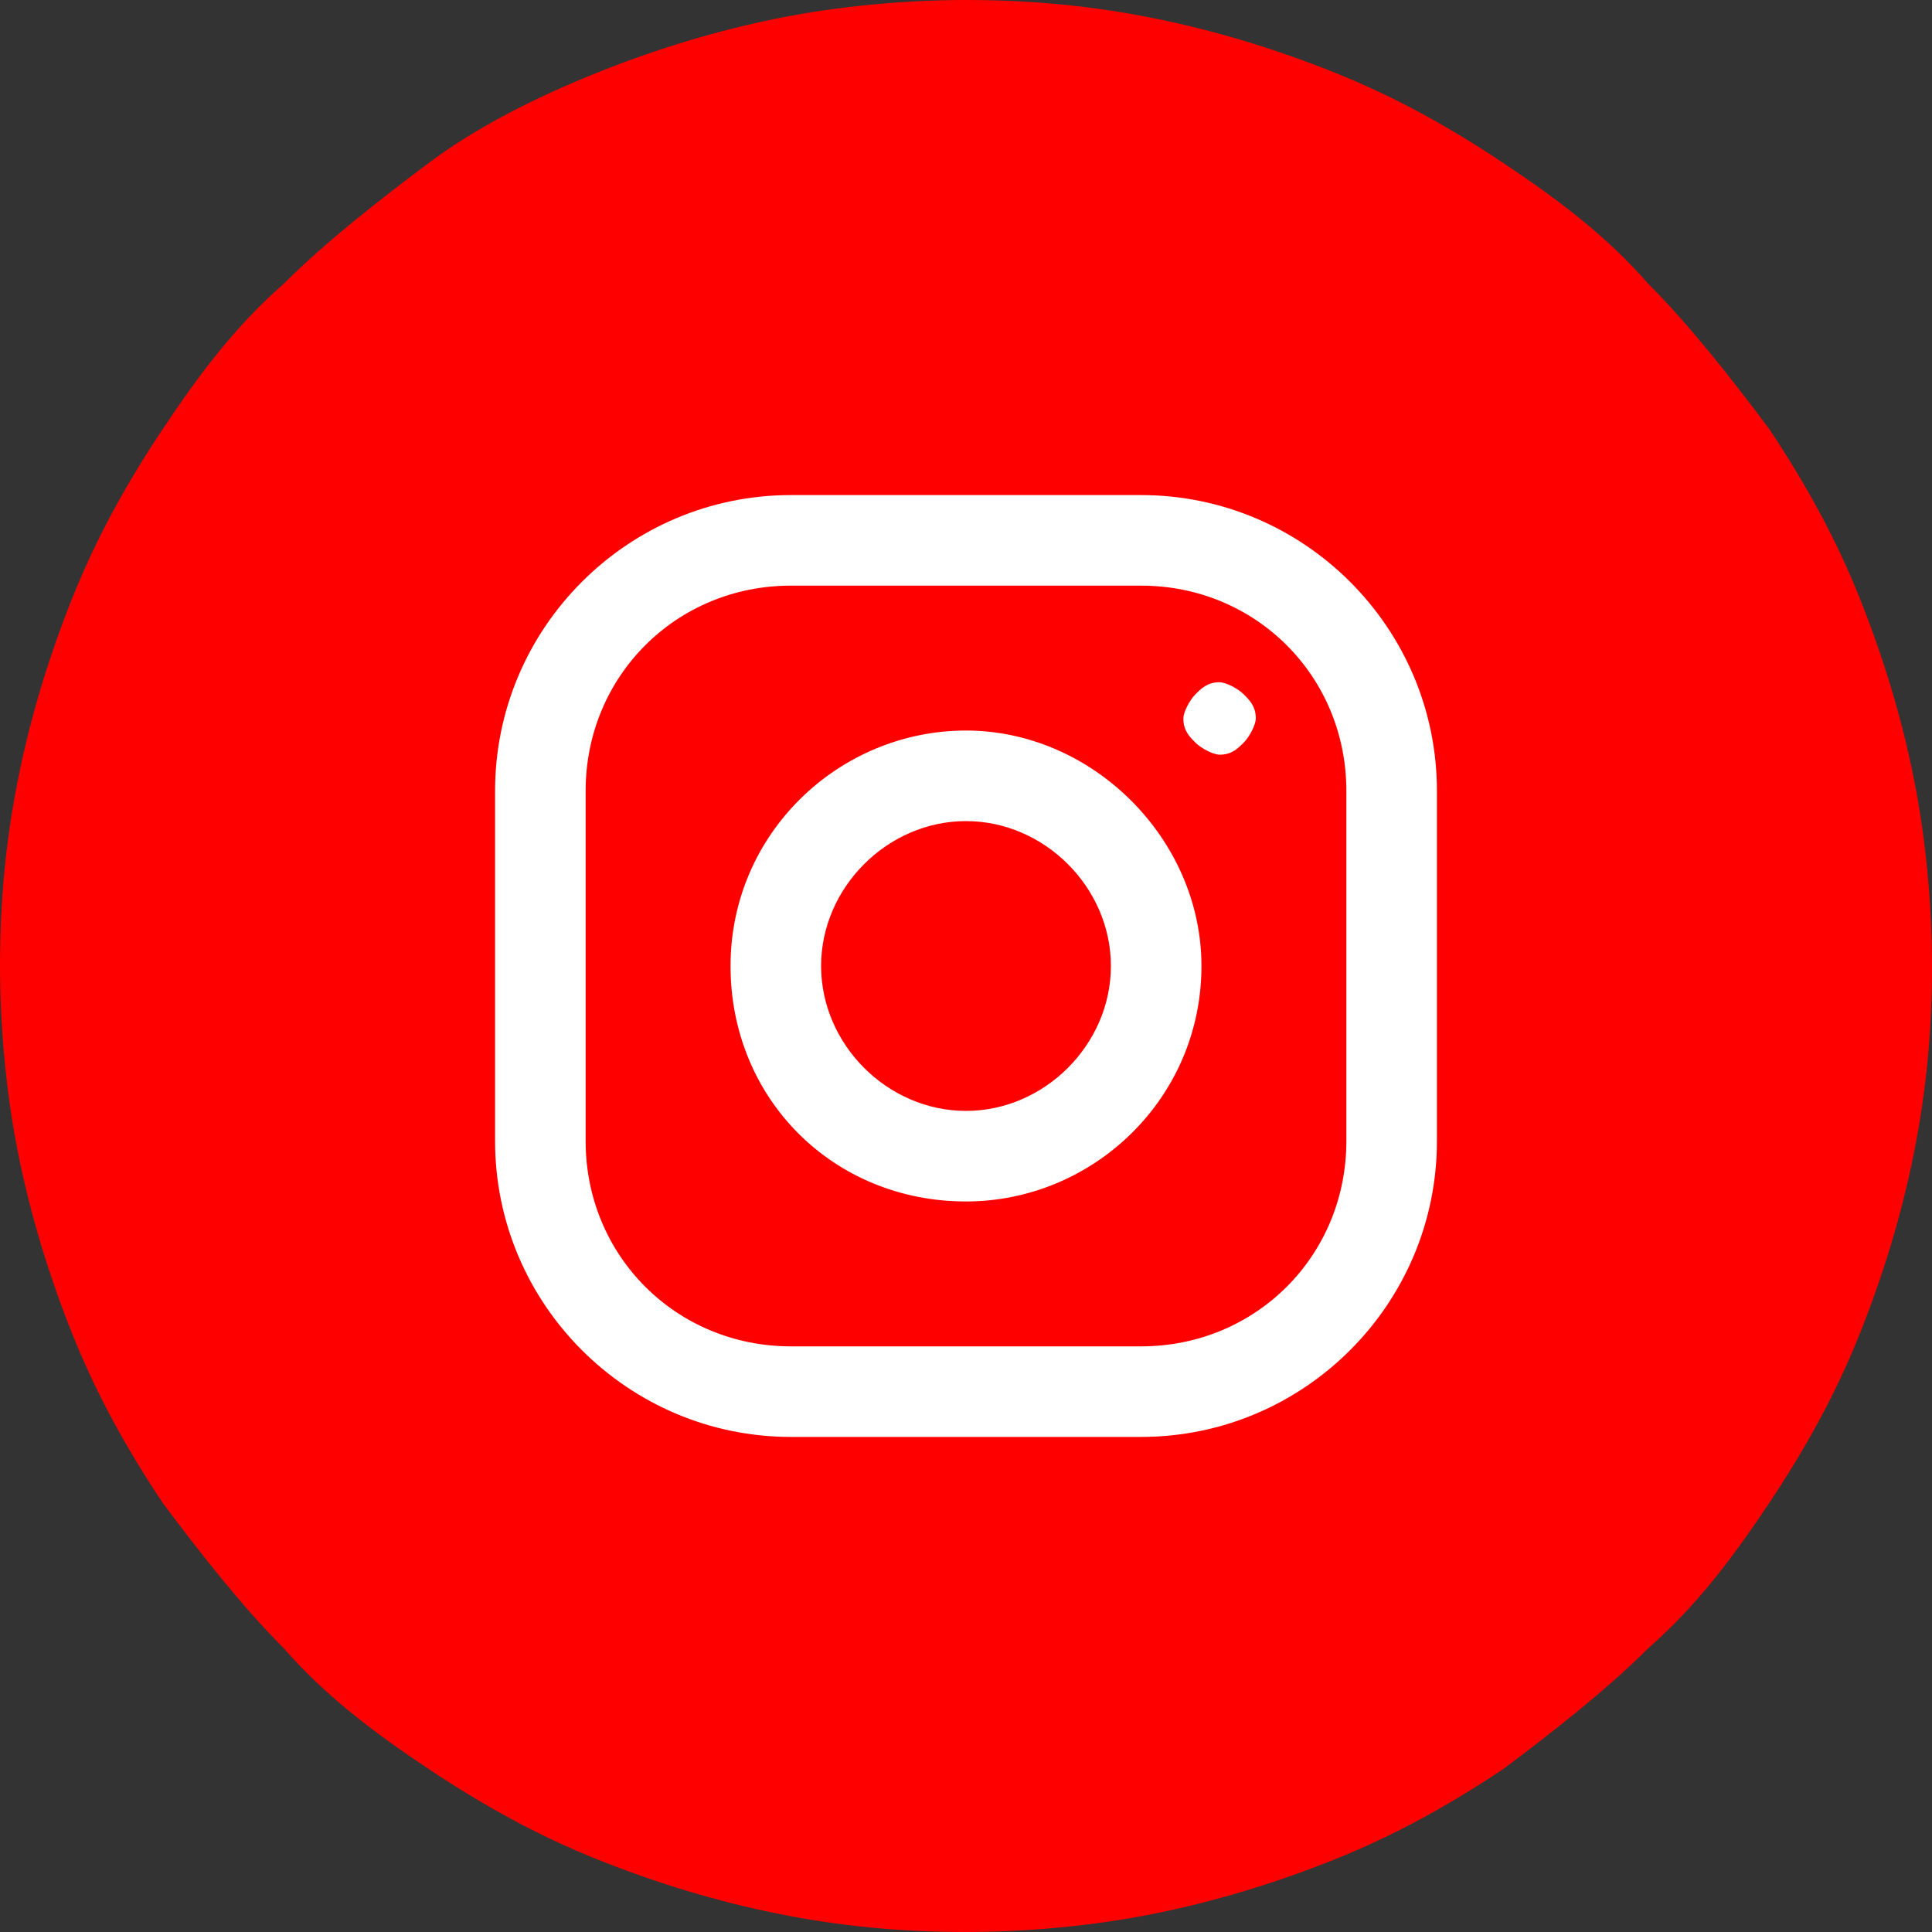
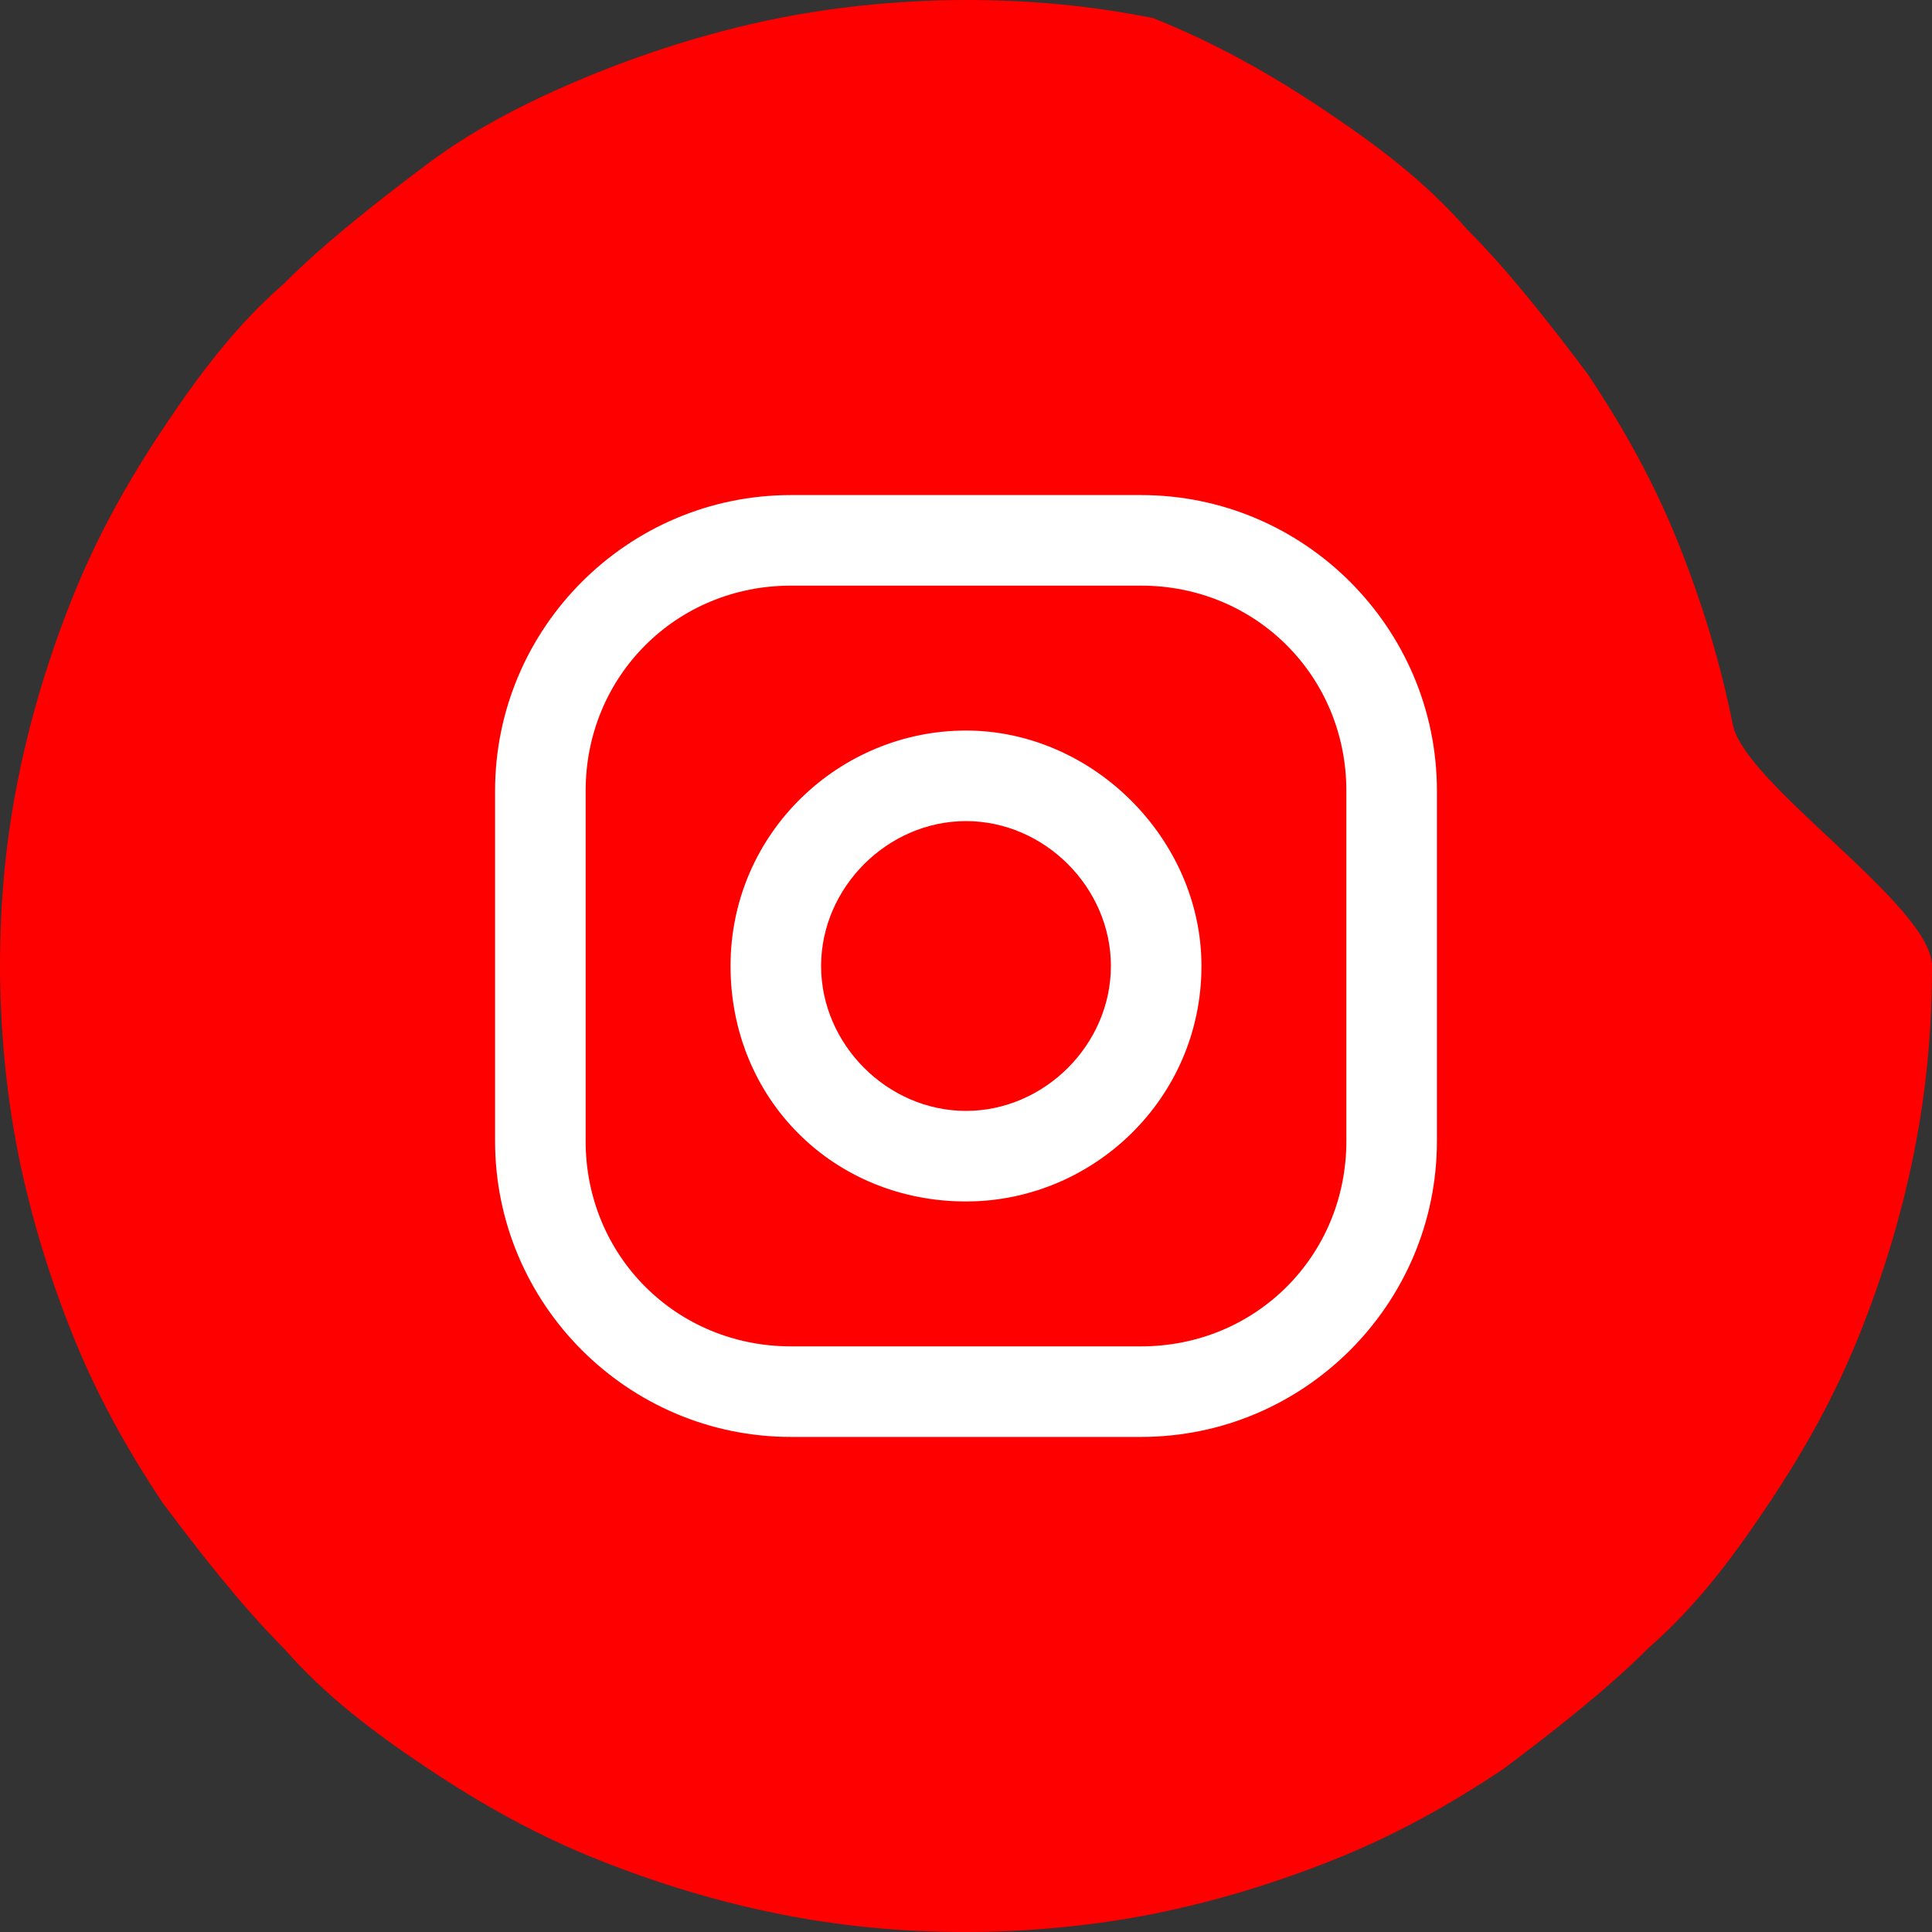
<svg xmlns="http://www.w3.org/2000/svg" version="1.1" id="Layer_1" x="0px" y="0px" viewBox="0 0 32 32" enable-background="new 0 0 32 32" xml:space="preserve">
  <rect x="0" y="0" width="32" height="32" fill="#333333" stroke="none" />
  <g>
-     <path fill="#FF0000" d="M16,0c1.1,0,2.1,0.1,3.1,0.3c1,0.2,2,0.5,3,0.9c1,0.4,1.9,0.9,2.8,1.5c0.9,0.6,1.7,1.2,2.4,2   c0.7,0.7,1.4,1.6,2,2.4c0.6,0.9,1.1,1.8,1.5,2.8c0.4,1,0.7,2,0.9,3S32,15,32,16c0,1.1-0.1,2.1-0.3,3.1c-0.2,1-0.5,2-0.9,3   c-0.4,1-0.9,1.9-1.5,2.8c-0.6,0.9-1.2,1.7-2,2.4c-0.7,0.7-1.6,1.4-2.4,2c-0.9,0.6-1.8,1.1-2.8,1.5c-1,0.4-2,0.7-3,0.9   C18.1,31.9,17,32,16,32c-1.1,0-2.1-0.1-3.1-0.3c-1-0.2-2-0.5-3-0.9c-1-0.4-1.9-0.9-2.8-1.5c-0.9-0.6-1.7-1.2-2.4-2   c-0.7-0.7-1.4-1.6-2-2.4c-0.6-0.9-1.1-1.8-1.5-2.8c-0.4-1-0.7-2-0.9-3C0.1,18.1,0,17,0,16c0-1.1,0.1-2.1,0.3-3.1s0.5-2,0.9-3   c0.4-1,0.9-1.9,1.5-2.8s1.2-1.7,2-2.4c0.7-0.7,1.6-1.4,2.4-2s1.8-1.1,2.8-1.5c1-0.4,2-0.7,3-0.9C13.9,0.1,15,0,16,0z" />
+     <path fill="#FF0000" d="M16,0c1.1,0,2.1,0.1,3.1,0.3c1,0.4,1.9,0.9,2.8,1.5c0.9,0.6,1.7,1.2,2.4,2   c0.7,0.7,1.4,1.6,2,2.4c0.6,0.9,1.1,1.8,1.5,2.8c0.4,1,0.7,2,0.9,3S32,15,32,16c0,1.1-0.1,2.1-0.3,3.1c-0.2,1-0.5,2-0.9,3   c-0.4,1-0.9,1.9-1.5,2.8c-0.6,0.9-1.2,1.7-2,2.4c-0.7,0.7-1.6,1.4-2.4,2c-0.9,0.6-1.8,1.1-2.8,1.5c-1,0.4-2,0.7-3,0.9   C18.1,31.9,17,32,16,32c-1.1,0-2.1-0.1-3.1-0.3c-1-0.2-2-0.5-3-0.9c-1-0.4-1.9-0.9-2.8-1.5c-0.9-0.6-1.7-1.2-2.4-2   c-0.7-0.7-1.4-1.6-2-2.4c-0.6-0.9-1.1-1.8-1.5-2.8c-0.4-1-0.7-2-0.9-3C0.1,18.1,0,17,0,16c0-1.1,0.1-2.1,0.3-3.1s0.5-2,0.9-3   c0.4-1,0.9-1.9,1.5-2.8s1.2-1.7,2-2.4c0.7-0.7,1.6-1.4,2.4-2s1.8-1.1,2.8-1.5c1-0.4,2-0.7,3-0.9C13.9,0.1,15,0,16,0z" />
    <g>
      <path fill="#FFFFFF" d="M22.3,18.9c0,1.9-1.5,3.4-3.4,3.4l-5.8,0c-1.9,0-3.4-1.5-3.4-3.4l0-5.8c0-1.9,1.5-3.4,3.4-3.4l5.8,0    c1.9,0,3.4,1.5,3.4,3.4L22.3,18.9z M18.9,8.2l-5.8,0c-2.7,0-4.9,2.2-4.9,4.9l0,5.8c0,2.7,2.2,4.9,4.9,4.9l5.8,0    c2.7,0,4.9-2.2,4.9-4.9l0-5.8C23.8,10.4,21.6,8.2,18.9,8.2z" />
      <path fill="#FFFFFF" d="M16,18.4c-1.3,0-2.4-1.1-2.4-2.4c0-1.3,1.1-2.4,2.4-2.4c1.3,0,2.4,1.1,2.4,2.4    C18.4,17.3,17.3,18.4,16,18.4z M16,12.1c-2.1,0-3.9,1.7-3.9,3.9s1.7,3.9,3.9,3.9c2.1,0,3.9-1.7,3.9-3.9    C19.9,13.9,18.1,12.1,16,12.1z" />
-       <path fill="#FFFFFF" d="M20.2,11.3c0.1,0,0.3,0.1,0.4,0.2c0.1,0.1,0.2,0.2,0.2,0.4c0,0.1-0.1,0.3-0.2,0.4    c-0.1,0.1-0.2,0.2-0.4,0.2c-0.1,0-0.3-0.1-0.4-0.2c-0.1-0.1-0.2-0.2-0.2-0.4c0-0.1,0.1-0.3,0.2-0.4C19.9,11.4,20,11.3,20.2,11.3z" />
    </g>
  </g>
</svg>